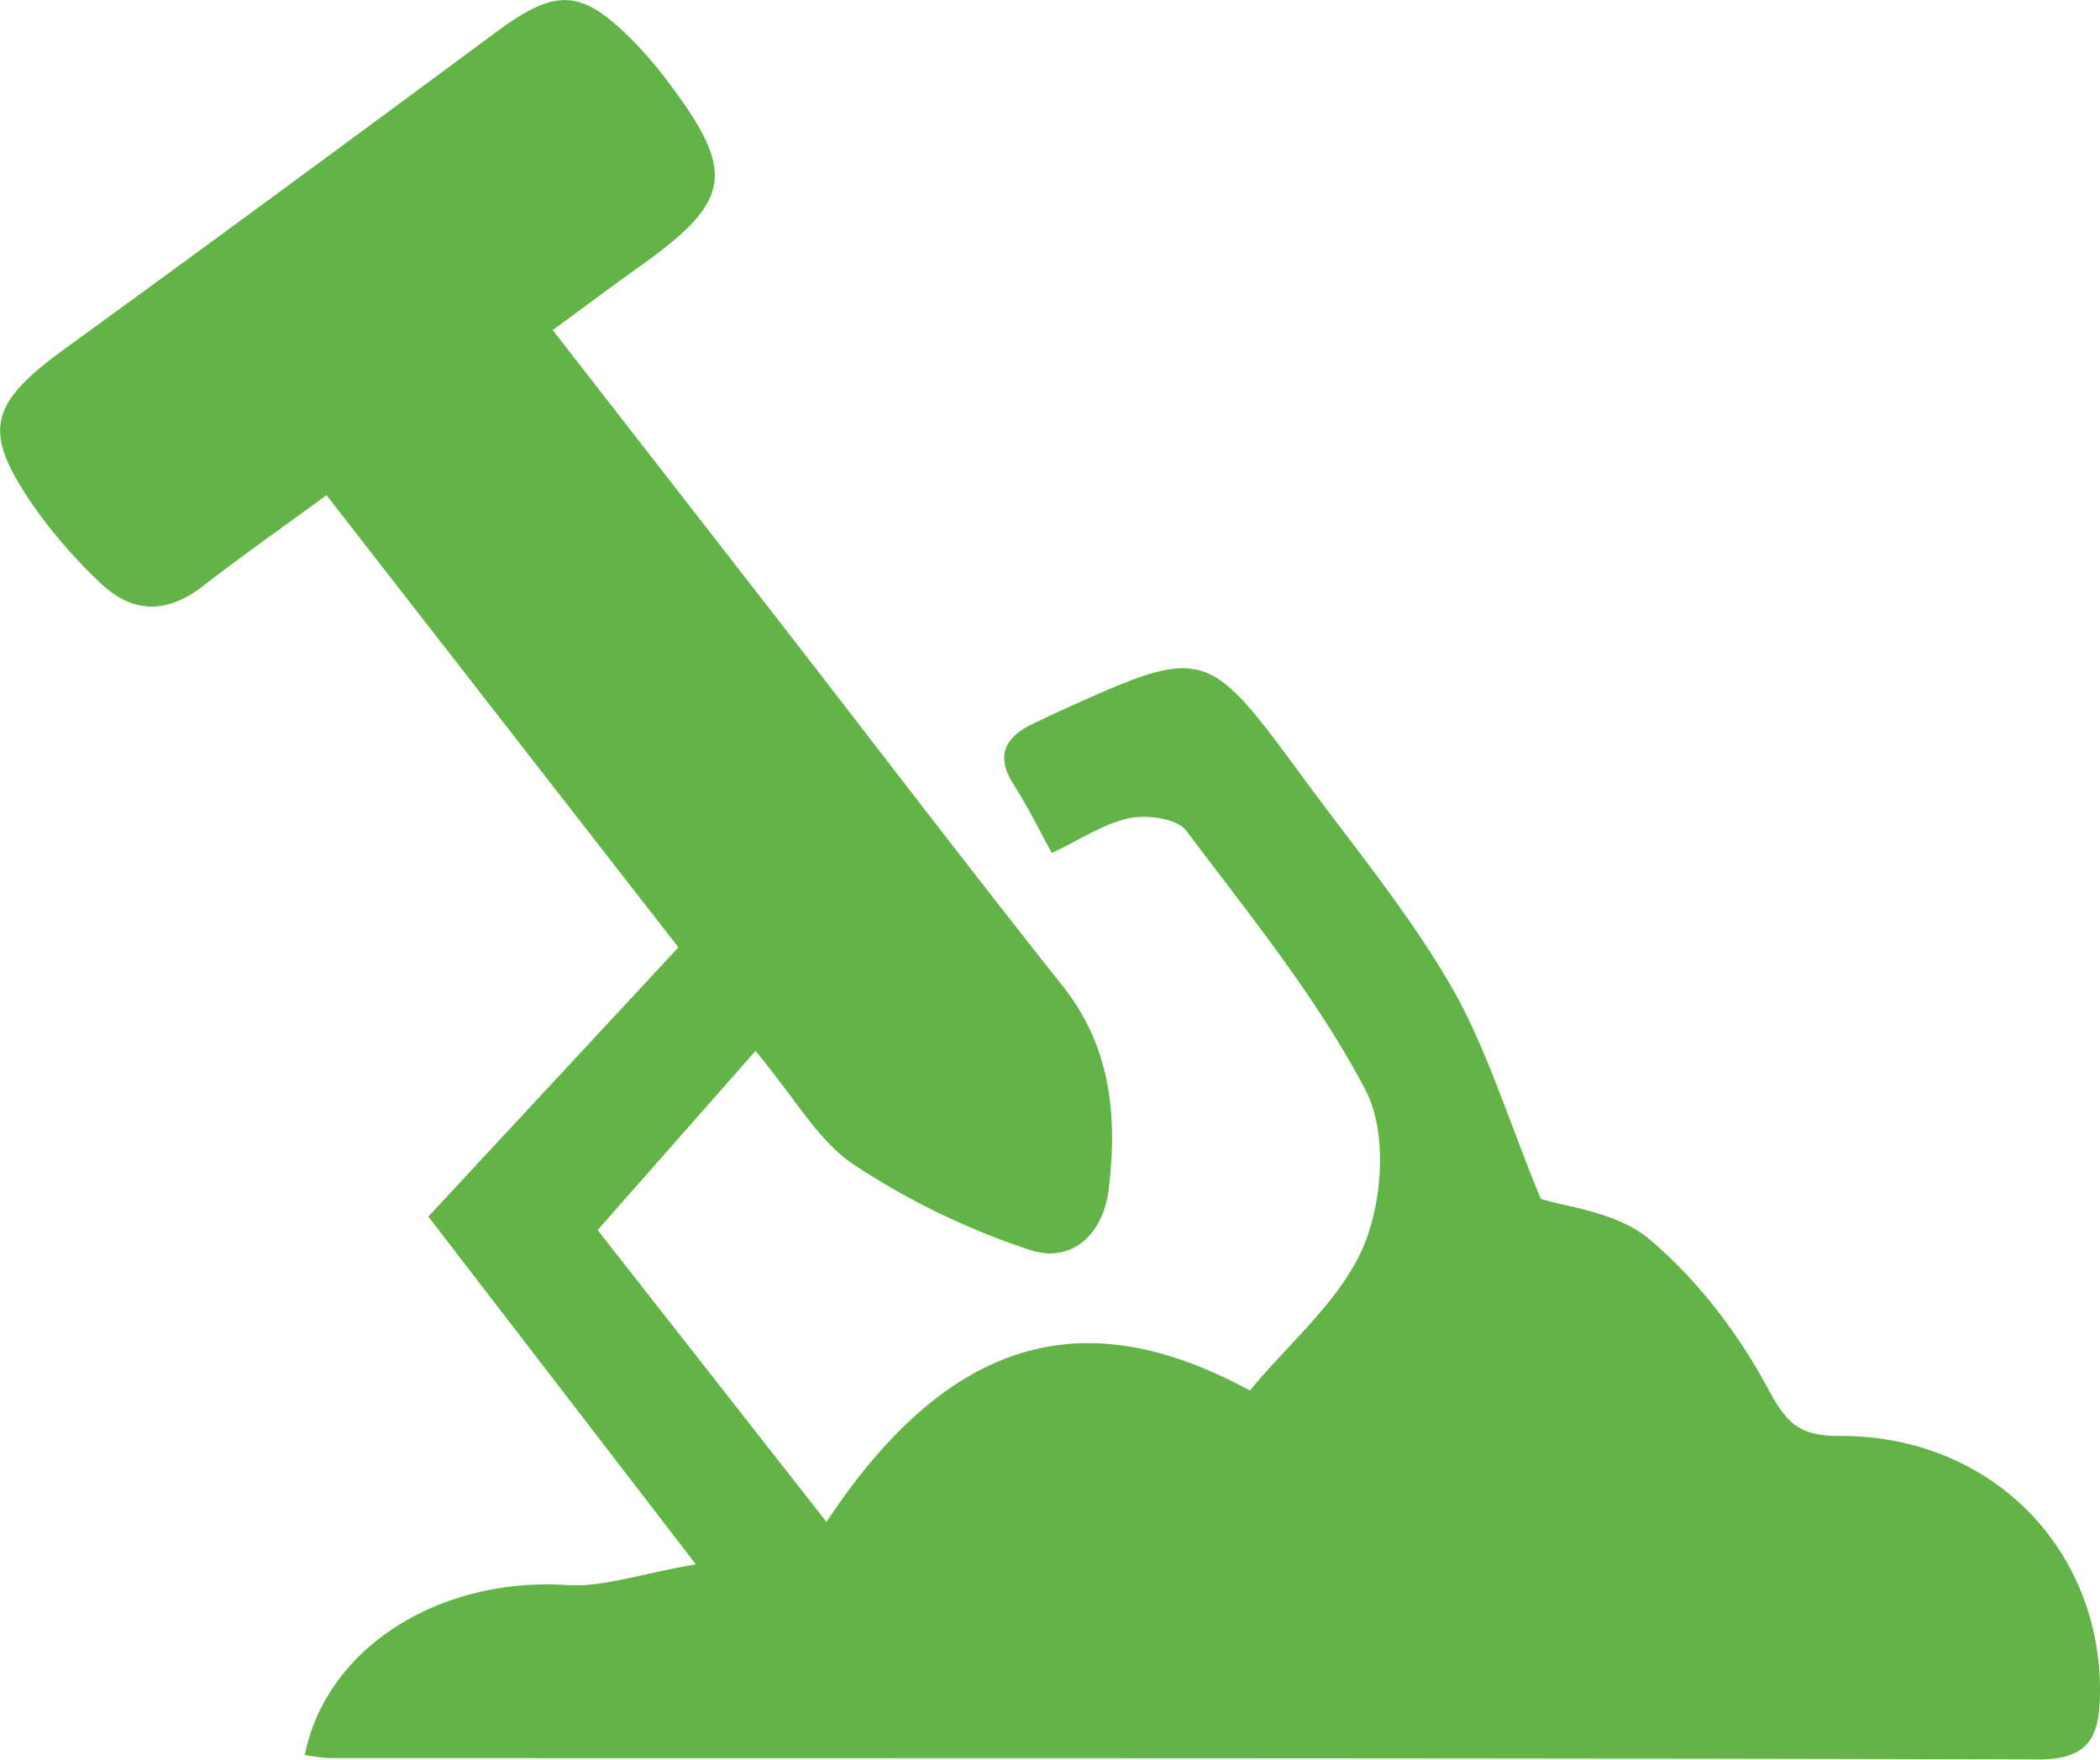
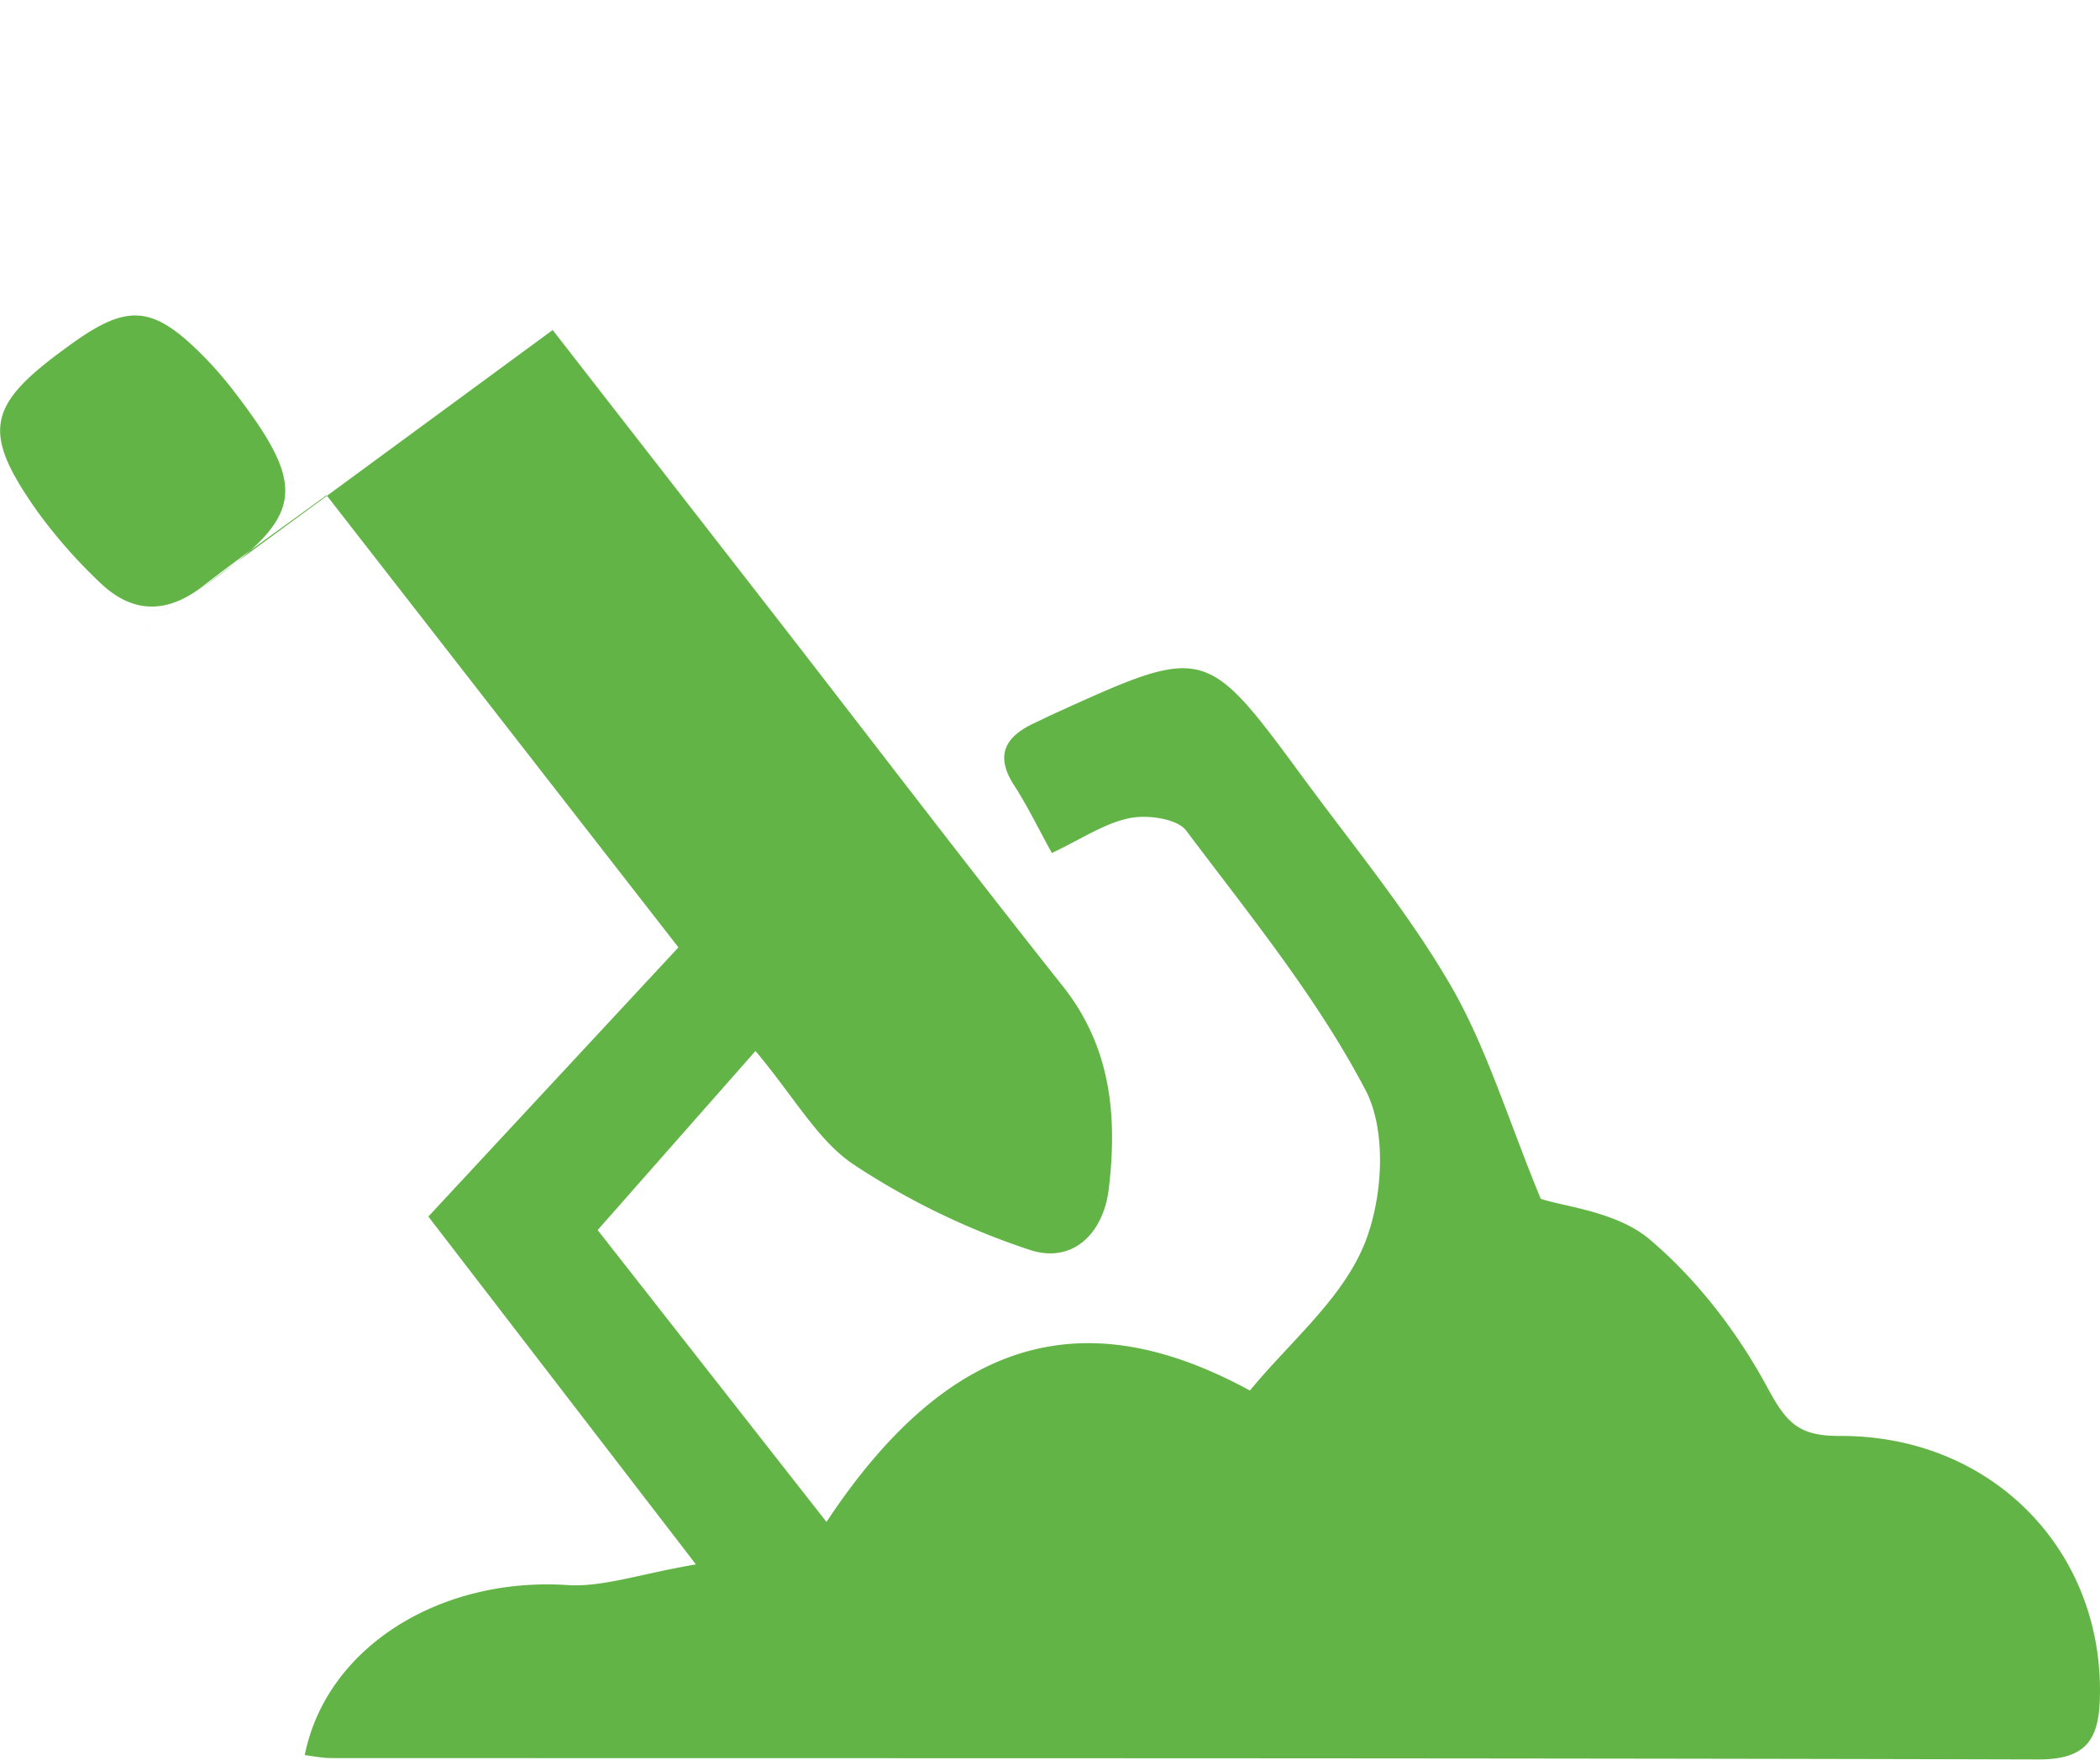
<svg xmlns="http://www.w3.org/2000/svg" width="37" height="31" viewBox="0 0 37 31">
  <g>
    <g>
-       <path fill="#62b447" d="M9.738 5.814c1.383 1.779 2.713 3.486 4.04 5.194 1.646 2.121 3.274 4.257 4.943 6.36.86 1.081.967 2.303.814 3.58-.093.78-.637 1.323-1.395 1.07a13.034 13.034 0 0 1-3.099-1.502c-.63-.422-1.037-1.174-1.73-2.001L10.53 21.67l4.032 5.142c2.353-3.56 4.83-3.744 7.46-2.315.7-.85 1.604-1.595 2.004-2.547.337-.802.417-2.013.033-2.746-.853-1.629-2.045-3.088-3.16-4.572-.16-.211-.687-.284-1.001-.218-.446.092-.852.372-1.365.613-.25-.452-.434-.835-.664-1.19-.354-.545-.145-.873.38-1.11.108-.05.213-.104.322-.153 2.663-1.21 2.668-1.213 4.389 1.127.888 1.208 1.855 2.376 2.603 3.666.63 1.09.997 2.329 1.583 3.752.405.138 1.335.223 1.916.713.84.709 1.555 1.644 2.078 2.613.33.61.539.855 1.271.852 2.673-.012 4.63 2 4.588 4.562-.012.745-.2 1.14-1.086 1.137-10.028-.027-20.055-.02-30.083-.024-.153 0-.306-.033-.461-.052.381-1.901 2.381-3.142 4.629-2.996.626.04 1.27-.195 2.263-.364l-4.714-6.128 4.406-4.742-6.2-7.966c-.797.583-1.503 1.078-2.183 1.605-.64.496-1.25.477-1.814-.071A9.035 9.035 0 0 1 .663 9.016c-1-1.413-.89-1.877.504-2.89C3.699 4.289 6.219 2.432 8.735.57c1.073-.793 1.512-.776 2.448.18.193.198.373.41.54.63 1.262 1.654 1.19 2.146-.463 3.323-.48.341-.952.695-1.522 1.112z" />
+       <path fill="#62b447" d="M9.738 5.814c1.383 1.779 2.713 3.486 4.04 5.194 1.646 2.121 3.274 4.257 4.943 6.36.86 1.081.967 2.303.814 3.58-.093.78-.637 1.323-1.395 1.07a13.034 13.034 0 0 1-3.099-1.502c-.63-.422-1.037-1.174-1.73-2.001L10.53 21.67l4.032 5.142c2.353-3.56 4.83-3.744 7.46-2.315.7-.85 1.604-1.595 2.004-2.547.337-.802.417-2.013.033-2.746-.853-1.629-2.045-3.088-3.16-4.572-.16-.211-.687-.284-1.001-.218-.446.092-.852.372-1.365.613-.25-.452-.434-.835-.664-1.19-.354-.545-.145-.873.38-1.11.108-.05.213-.104.322-.153 2.663-1.21 2.668-1.213 4.389 1.127.888 1.208 1.855 2.376 2.603 3.666.63 1.09.997 2.329 1.583 3.752.405.138 1.335.223 1.916.713.84.709 1.555 1.644 2.078 2.613.33.61.539.855 1.271.852 2.673-.012 4.63 2 4.588 4.562-.012.745-.2 1.14-1.086 1.137-10.028-.027-20.055-.02-30.083-.024-.153 0-.306-.033-.461-.052.381-1.901 2.381-3.142 4.629-2.996.626.04 1.27-.195 2.263-.364l-4.714-6.128 4.406-4.742-6.2-7.966c-.797.583-1.503 1.078-2.183 1.605-.64.496-1.25.477-1.814-.071A9.035 9.035 0 0 1 .663 9.016c-1-1.413-.89-1.877.504-2.89c1.073-.793 1.512-.776 2.448.18.193.198.373.41.54.63 1.262 1.654 1.19 2.146-.463 3.323-.48.341-.952.695-1.522 1.112z" />
    </g>
  </g>
</svg>